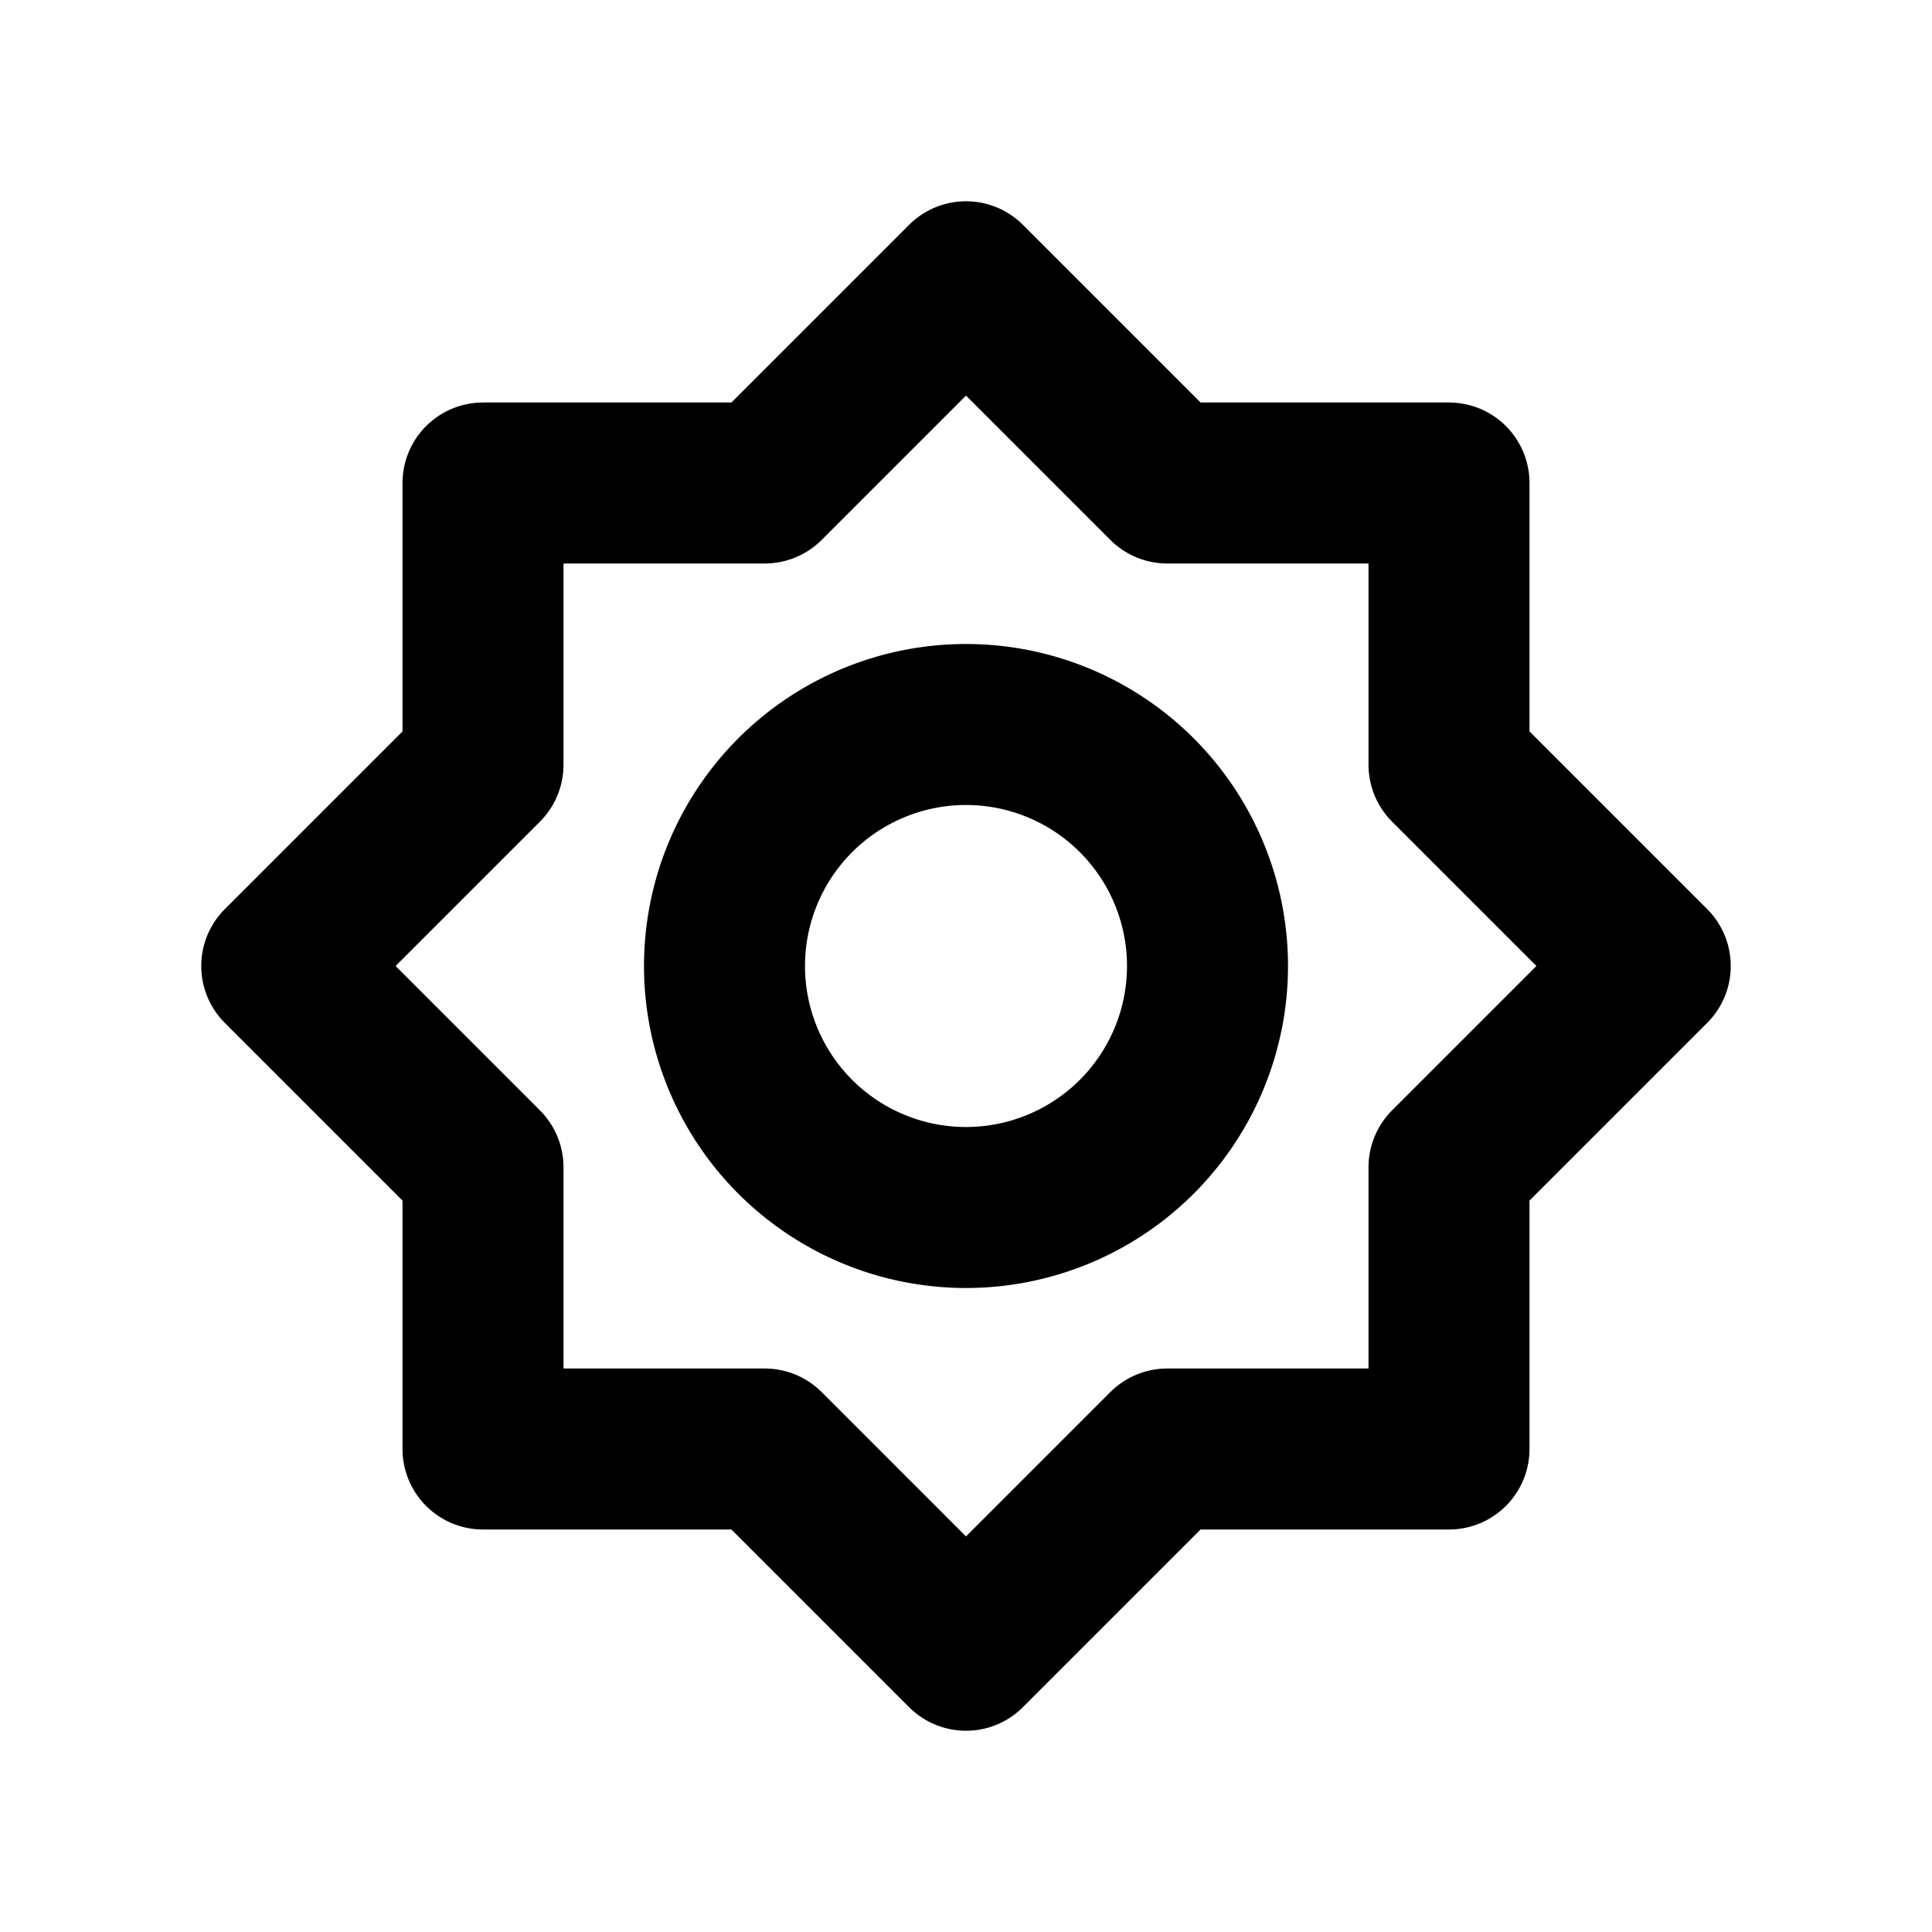
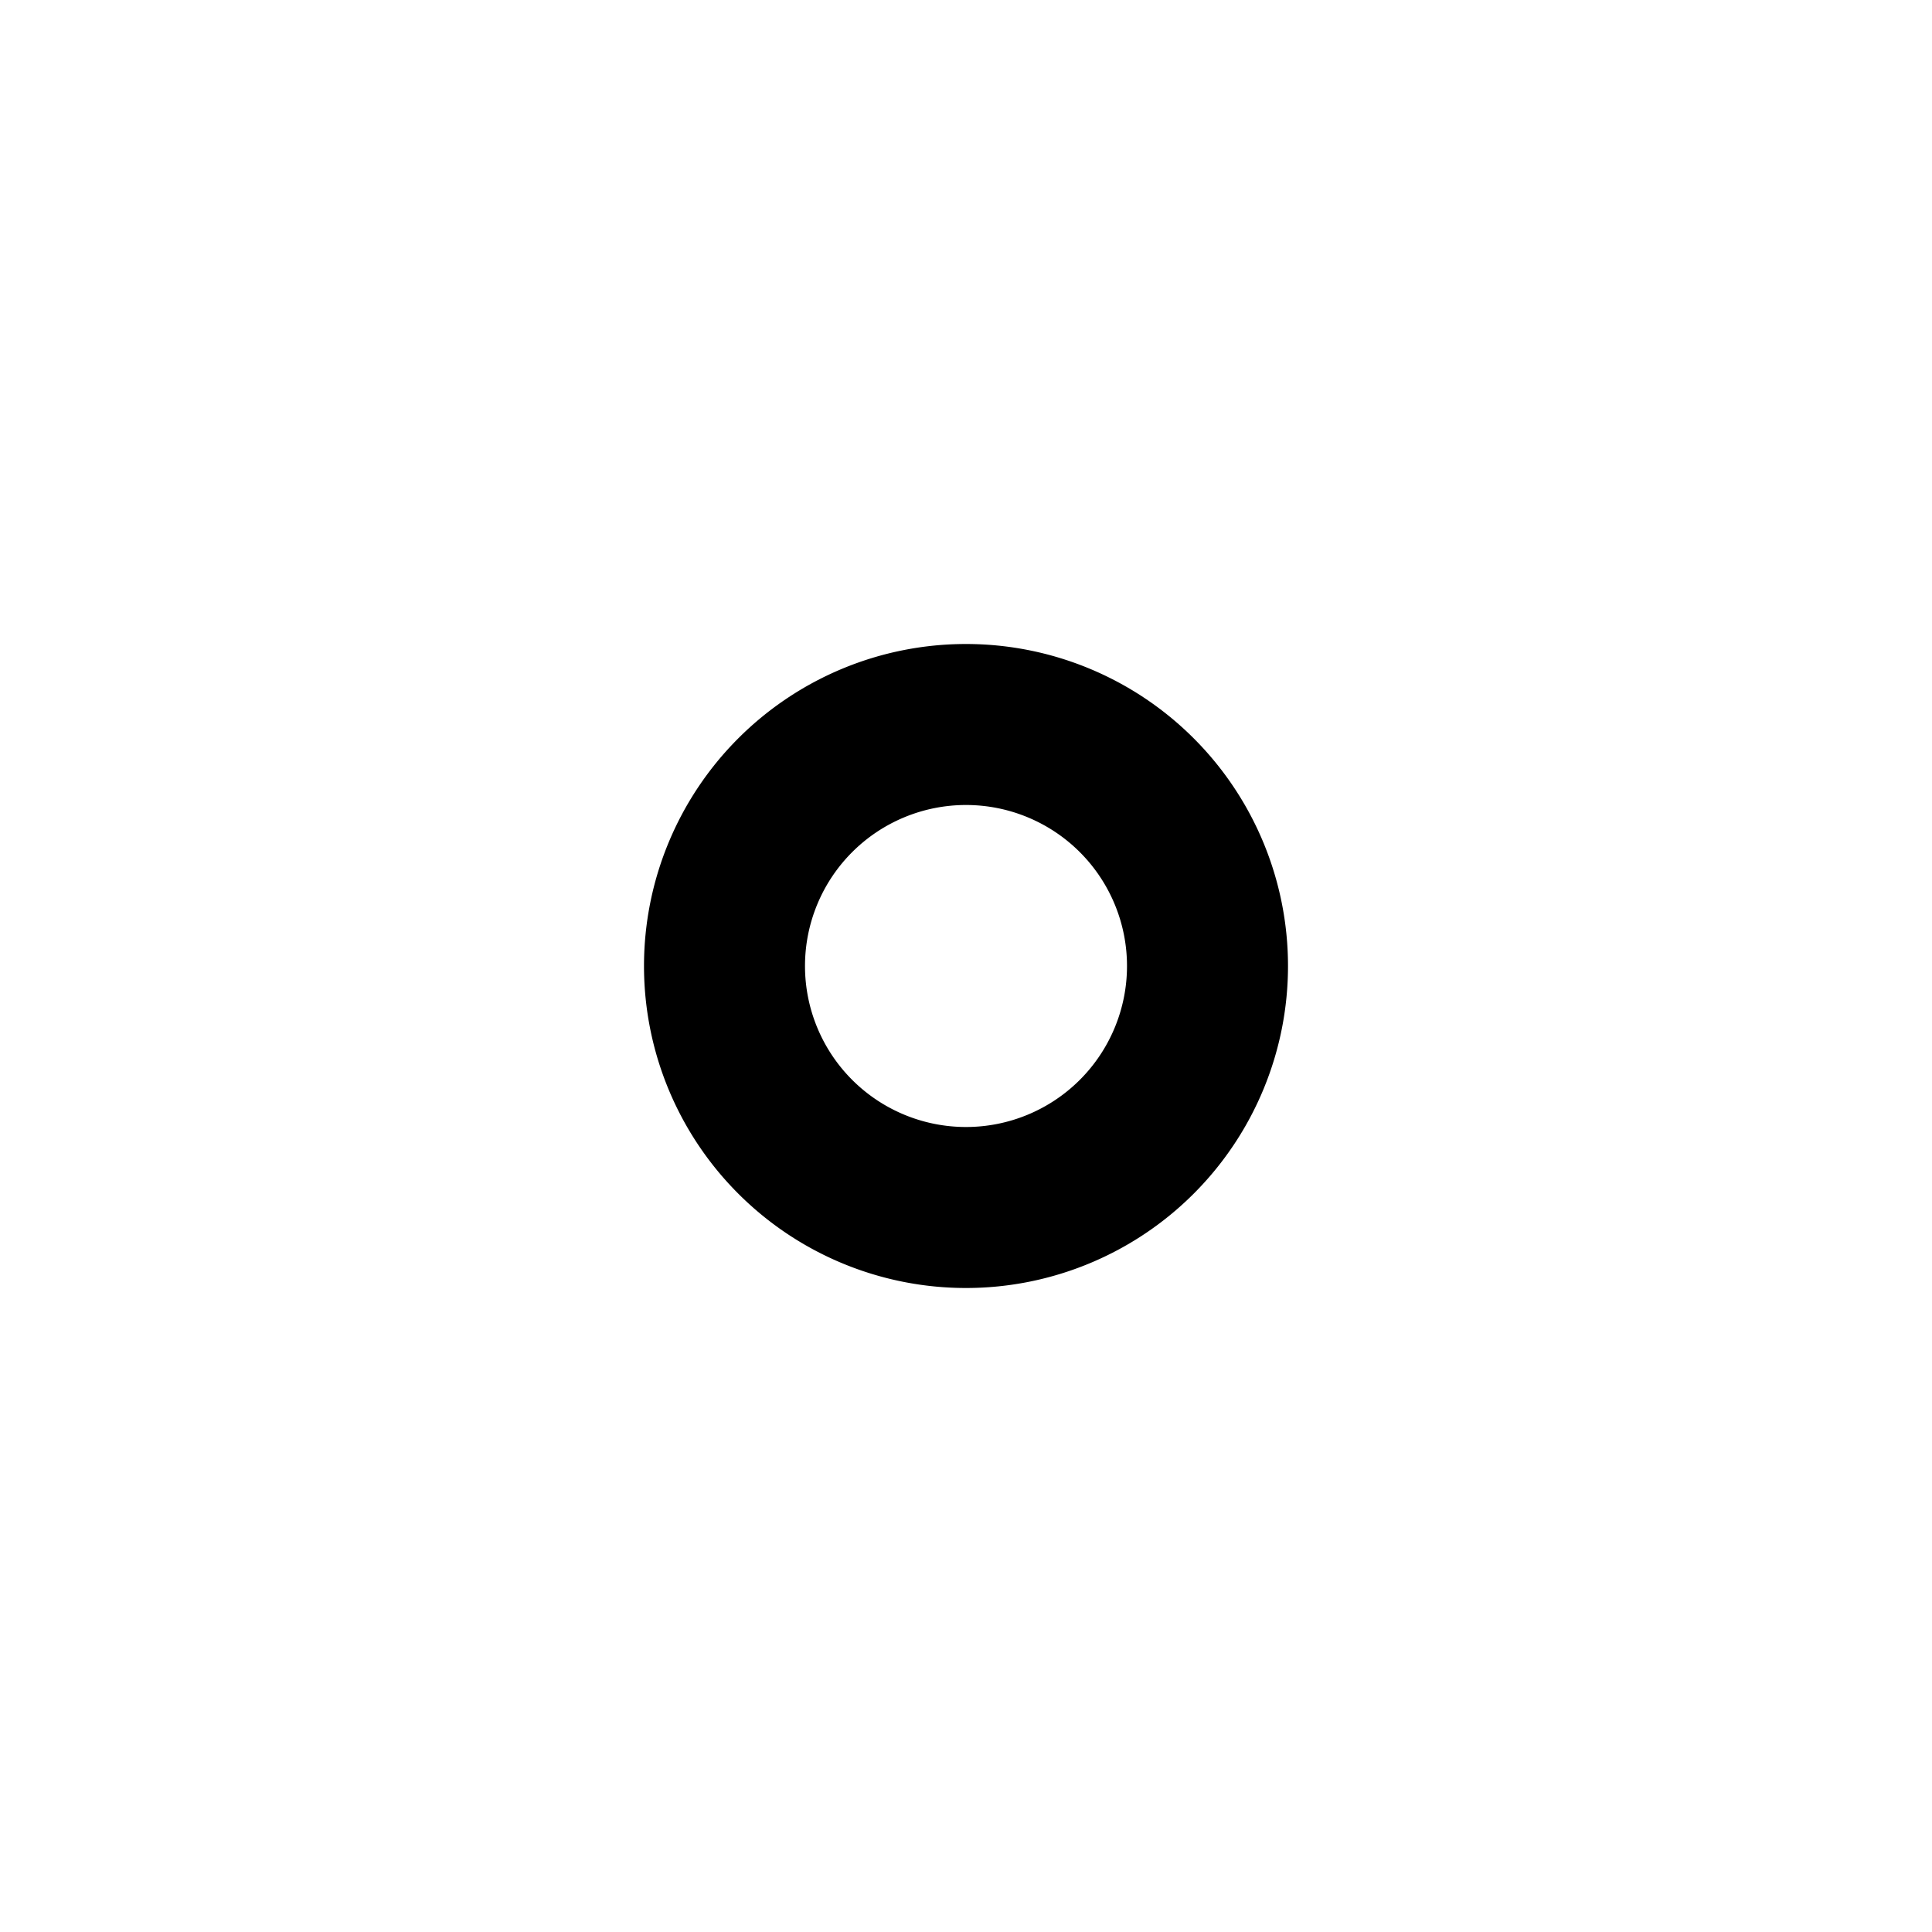
<svg xmlns="http://www.w3.org/2000/svg" class="icon icon-tabler icon-tabler-brightness-2" width="24" height="24" viewBox="0 0 24 24" stroke-width="2" stroke="currentColor" fill="none" stroke-linecap="round" stroke-linejoin="round">
-   <path stroke="none" d="M0 0h24v24H0z" fill="none" />
  <path d="M12 12m-3 0a3 3 0 1 0 6 0a3 3 0 1 0 -6 0" />
-   <path d="M6 6h3.5l2.5 -2.5l2.5 2.5h3.5v3.5l2.5 2.5l-2.5 2.5v3.5h-3.5l-2.5 2.5l-2.5 -2.5h-3.5v-3.5l-2.5 -2.5l2.5 -2.5z" />
</svg>